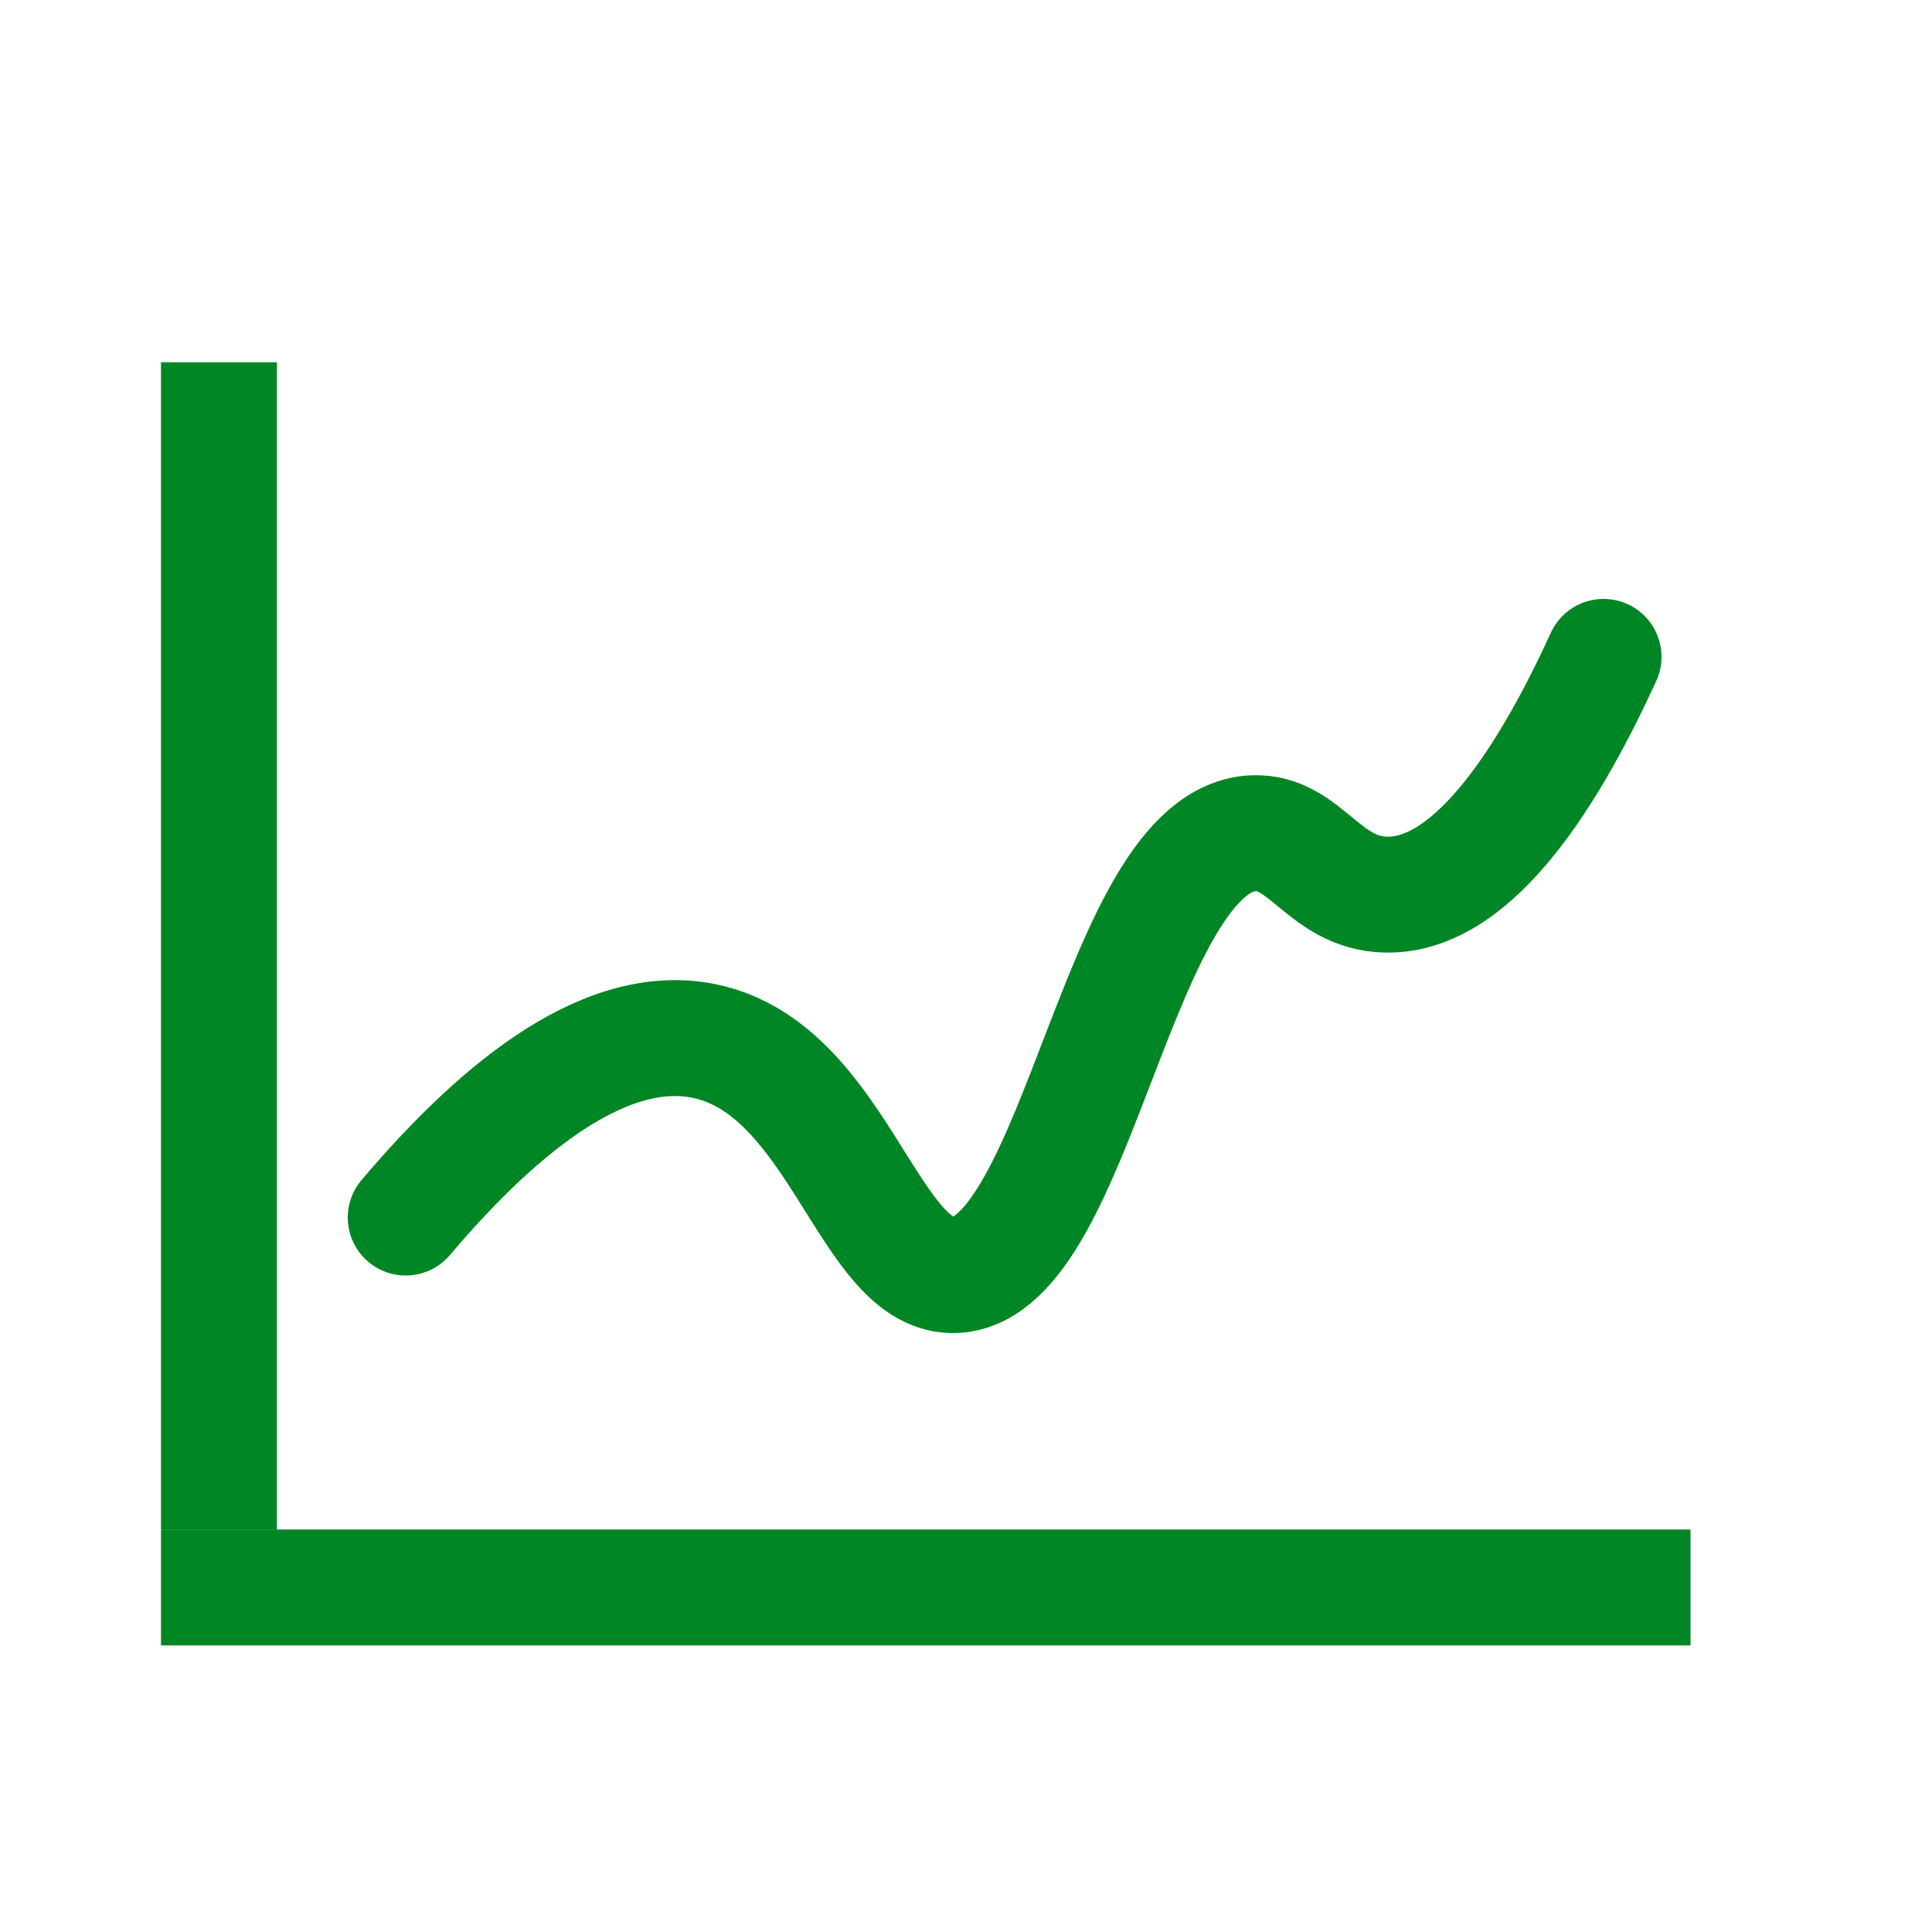
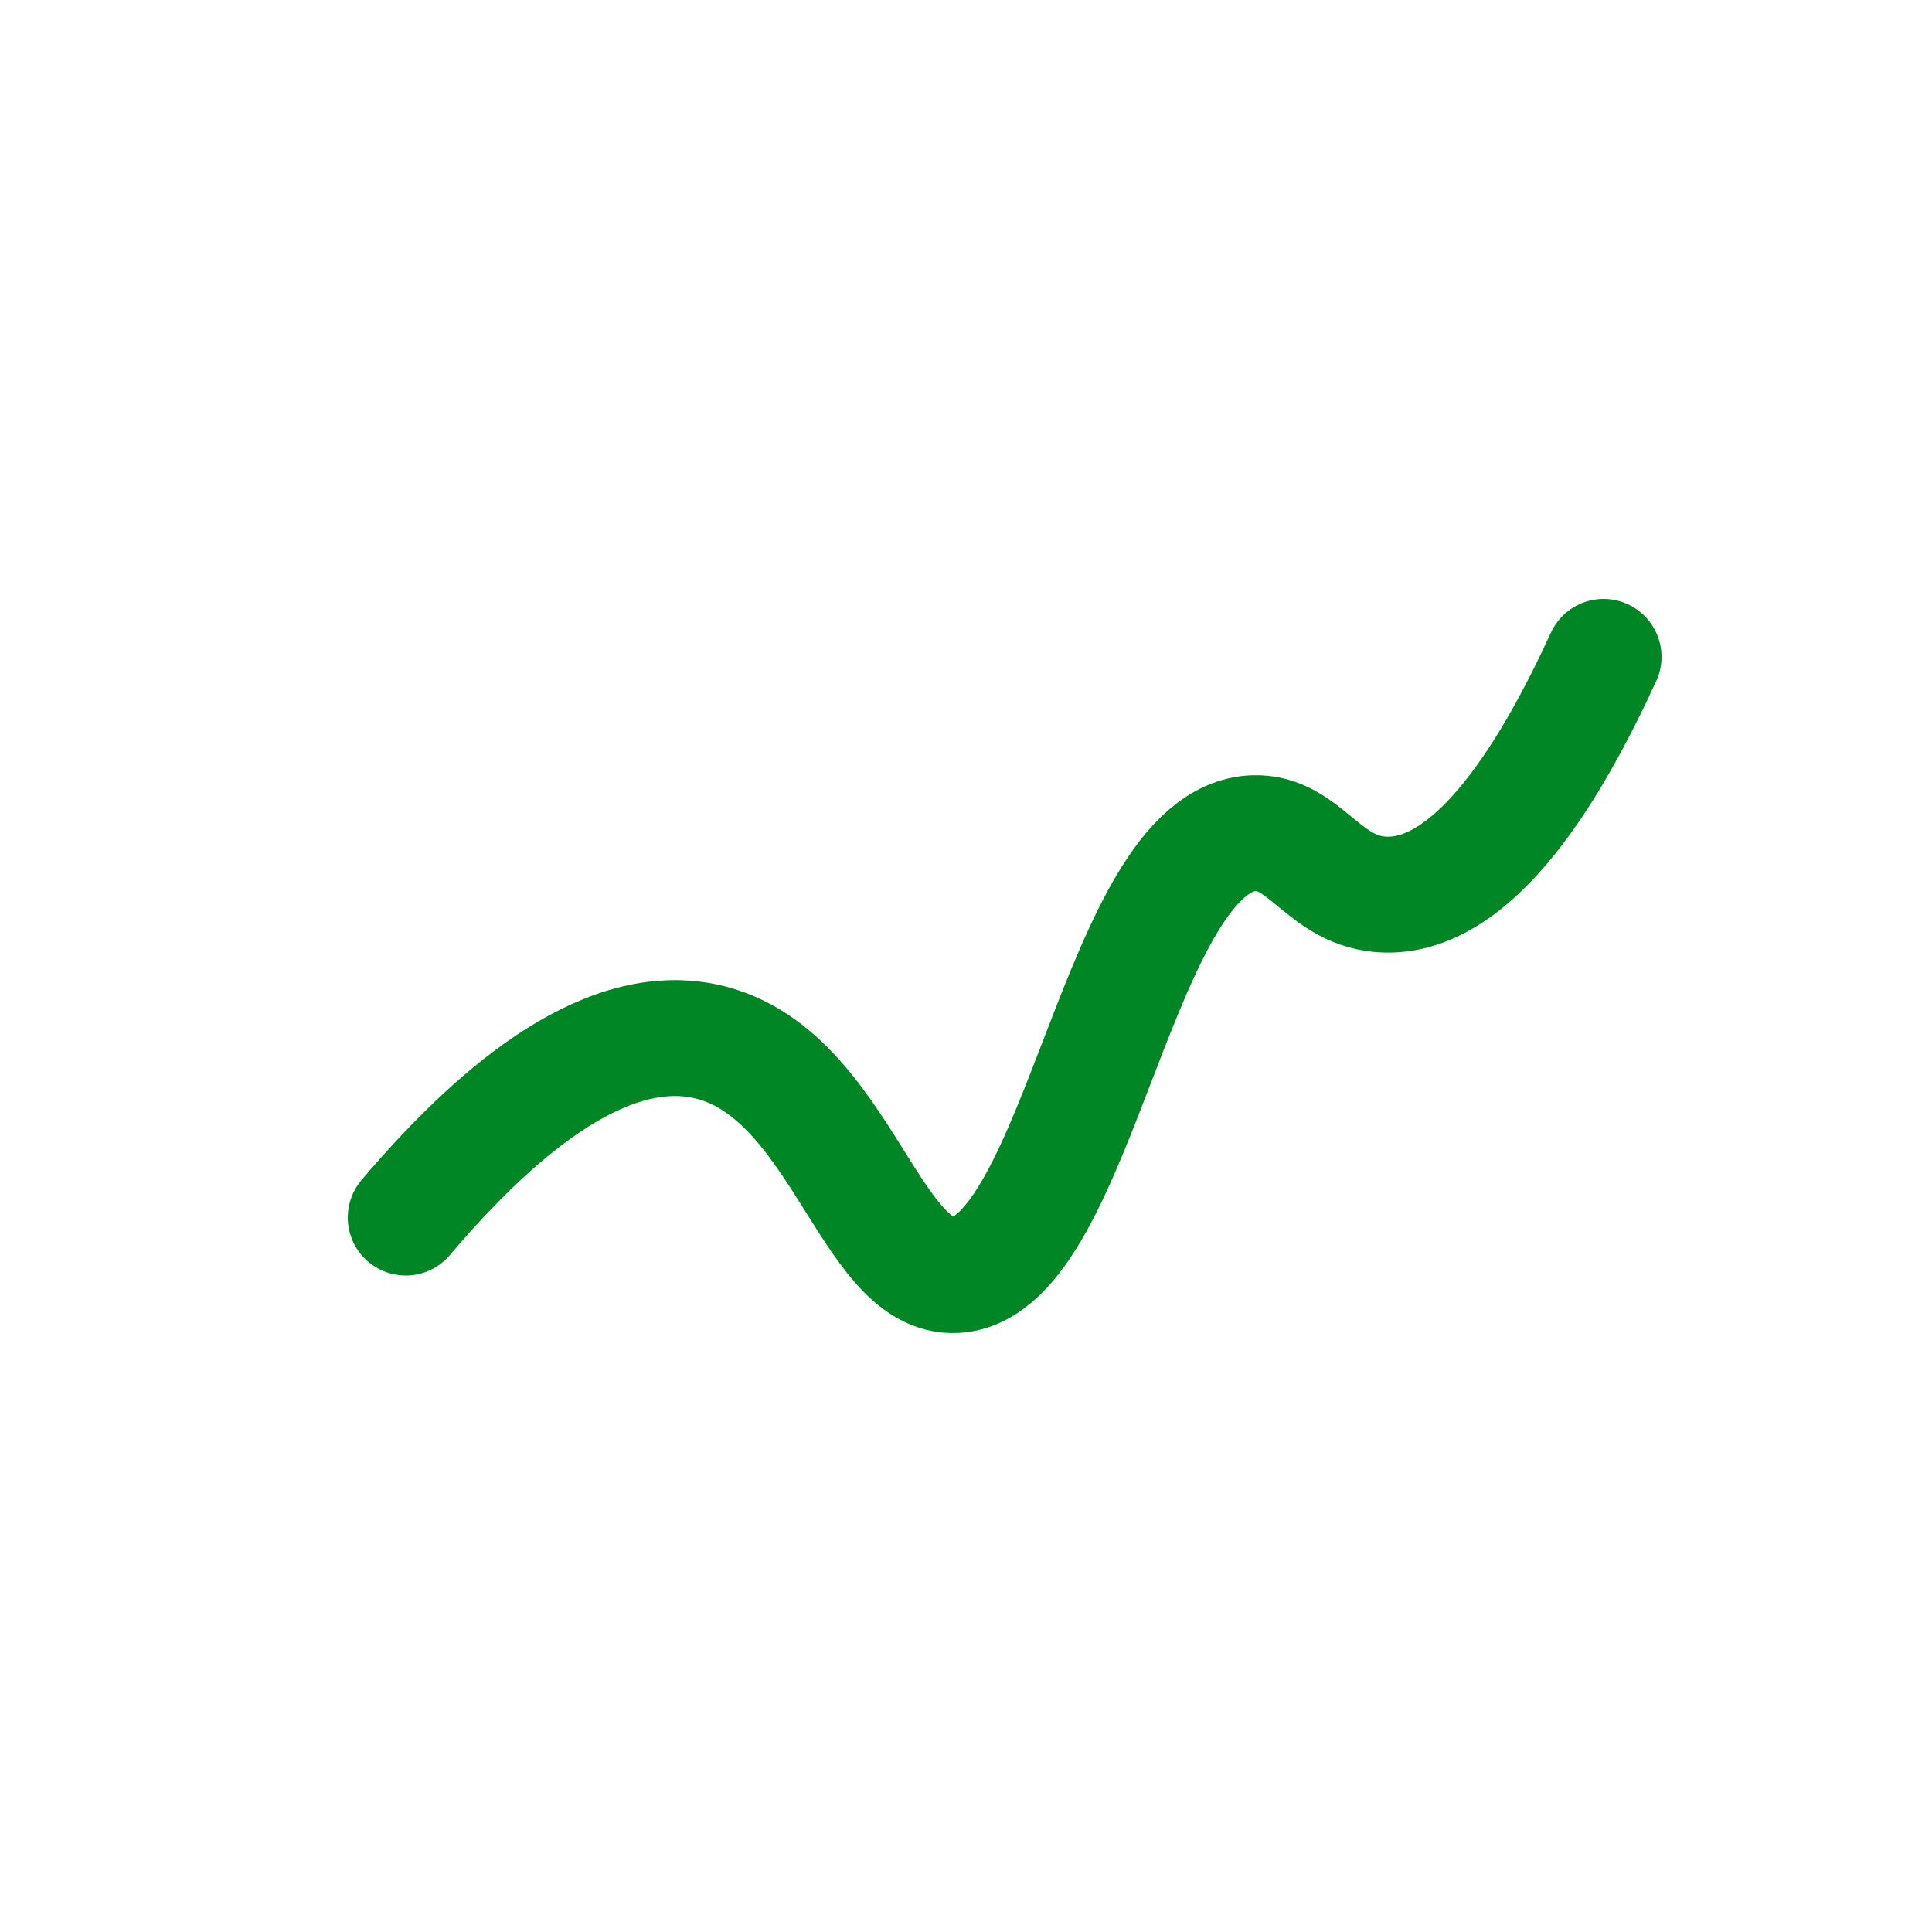
<svg xmlns="http://www.w3.org/2000/svg" width="100" height="100" viewBox="0 0 100 100" fill="none">
  <path d="M21 63.02C25.284 57.967 31.057 52.734 36.5 53.894C43.455 55.377 44.97 66.263 49.482 65.995C55.885 65.612 57.849 43.418 64.883 43.127C67.581 43.016 68.511 46.23 71.727 46.306C76.417 46.417 80.375 39.721 83 34" stroke="#008624" stroke-width="6" stroke-linecap="round" stroke-linejoin="round" />
-   <line x1="11.333" y1="18.75" x2="11.333" y2="79.167" stroke="#008624" stroke-width="6" />
-   <line x1="87.5" y1="82.167" x2="8.333" y2="82.167" stroke="#008624" stroke-width="6" />
</svg>